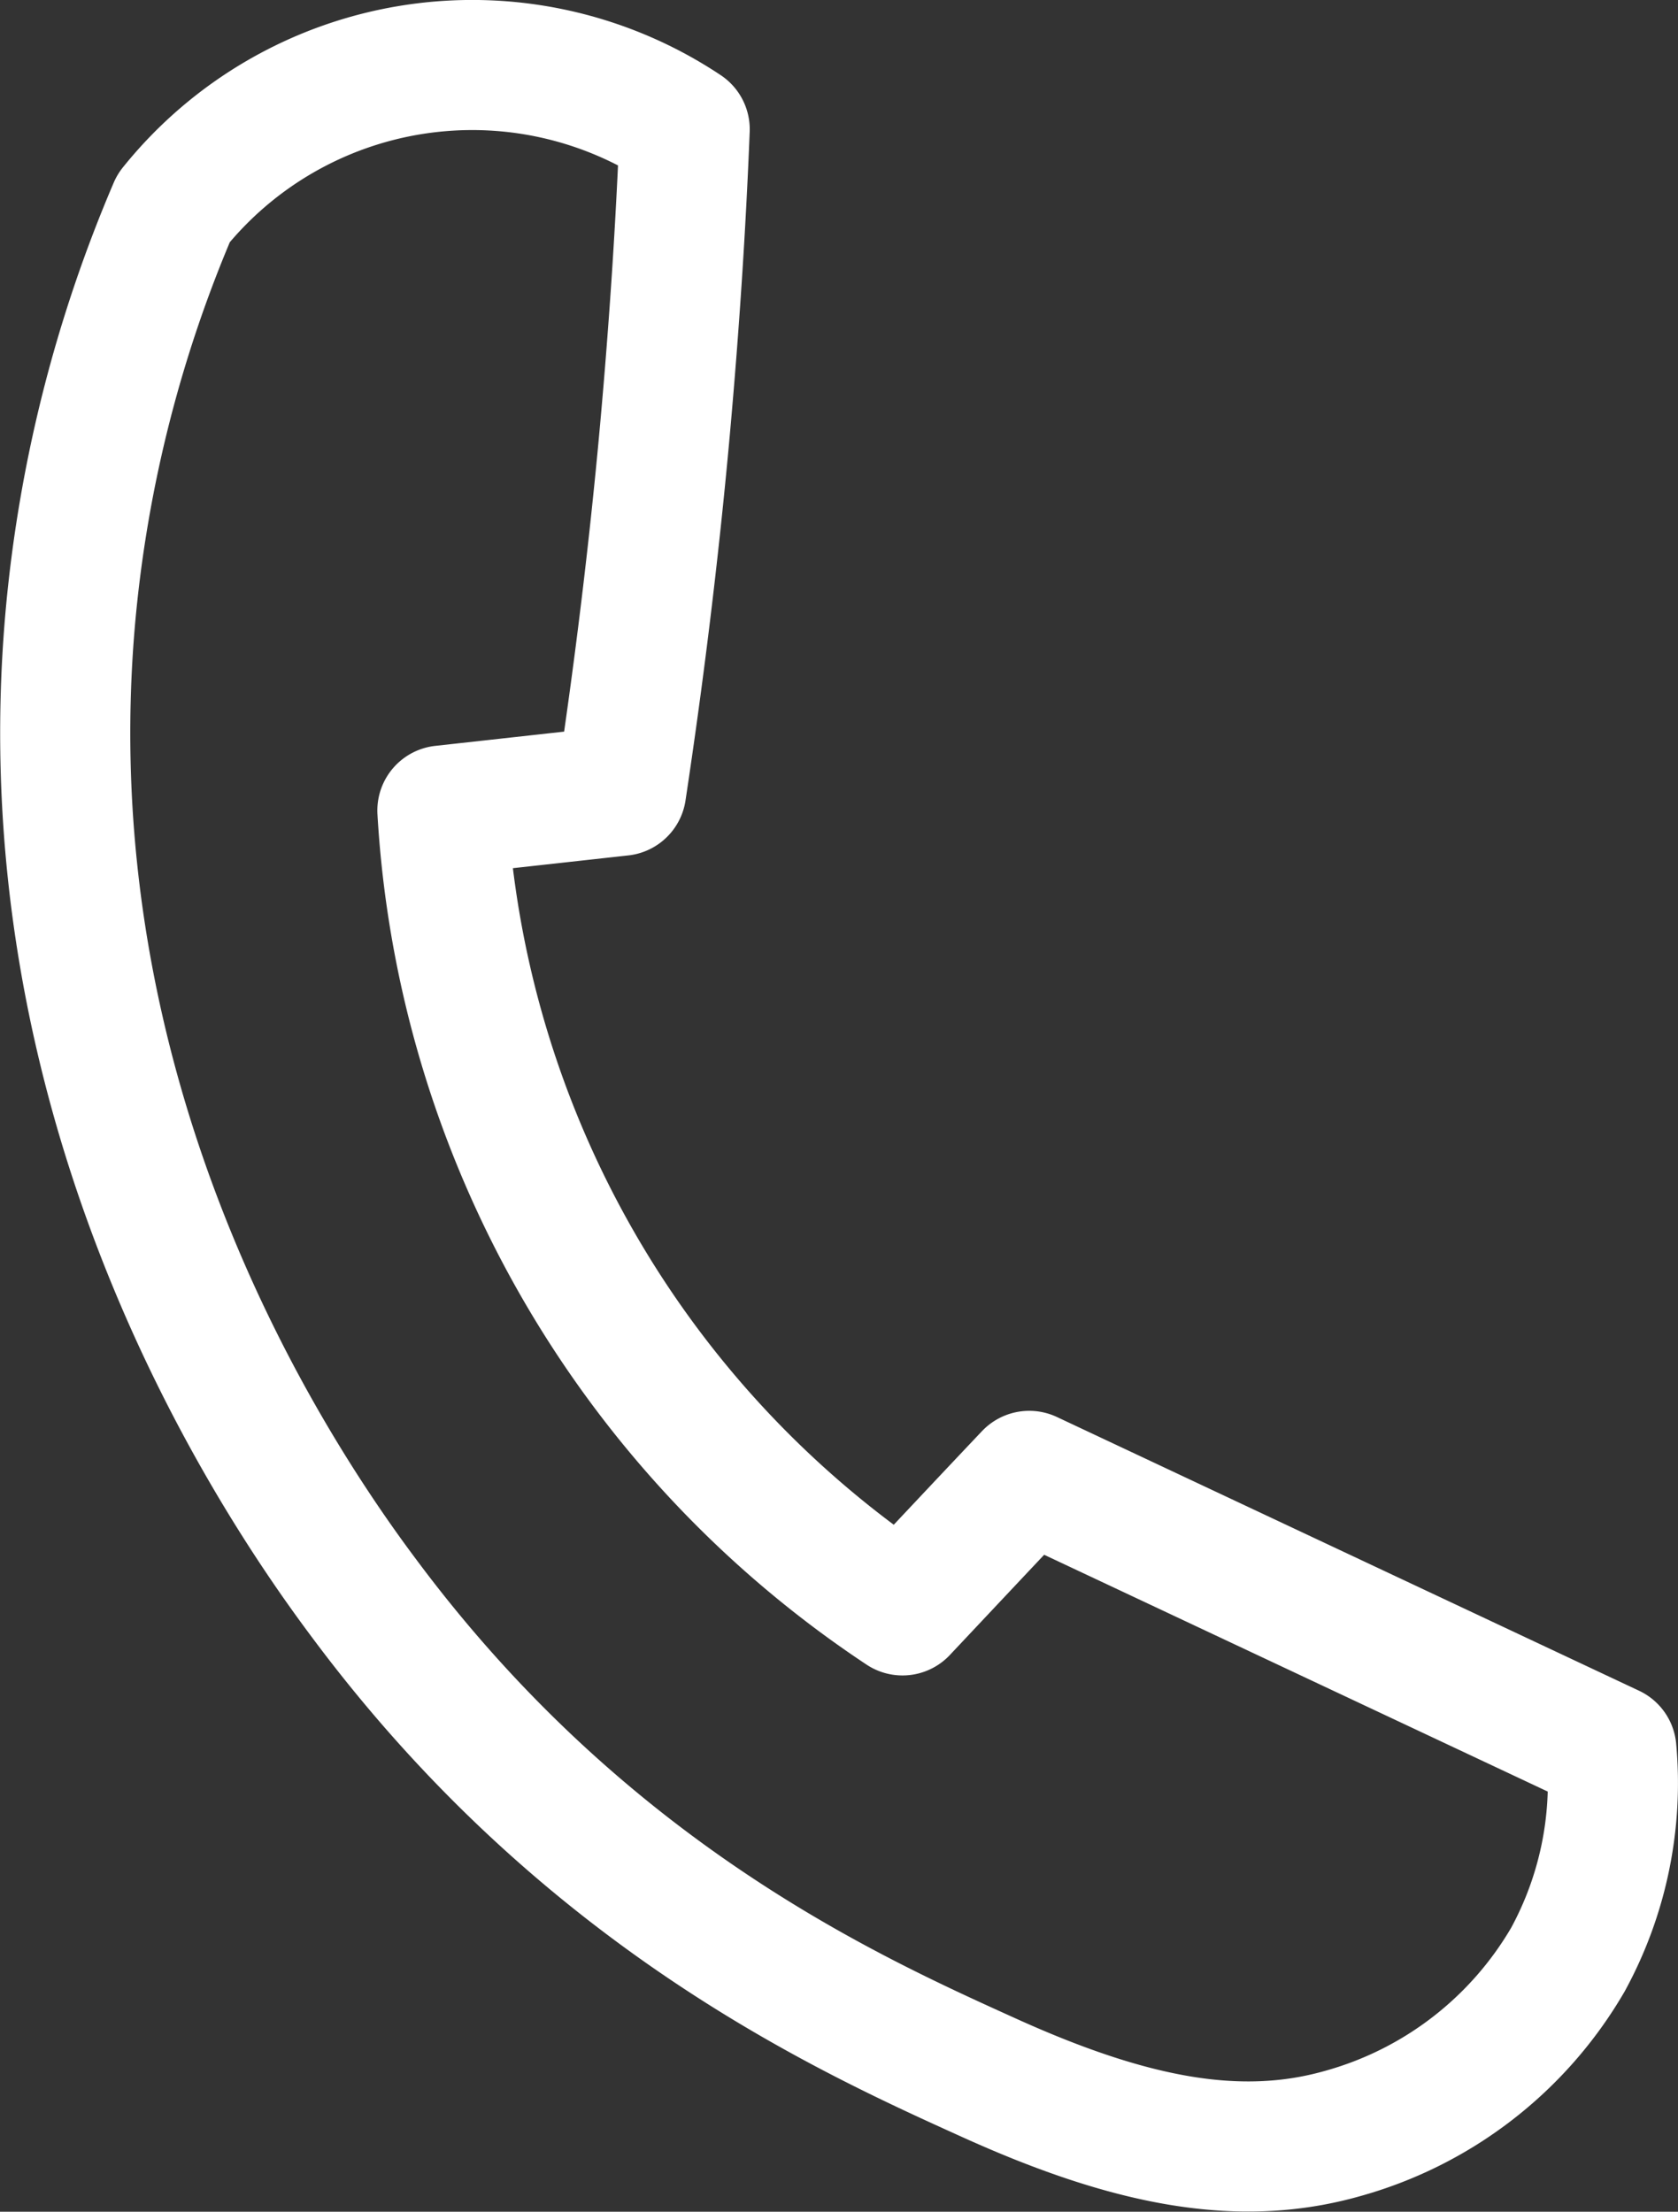
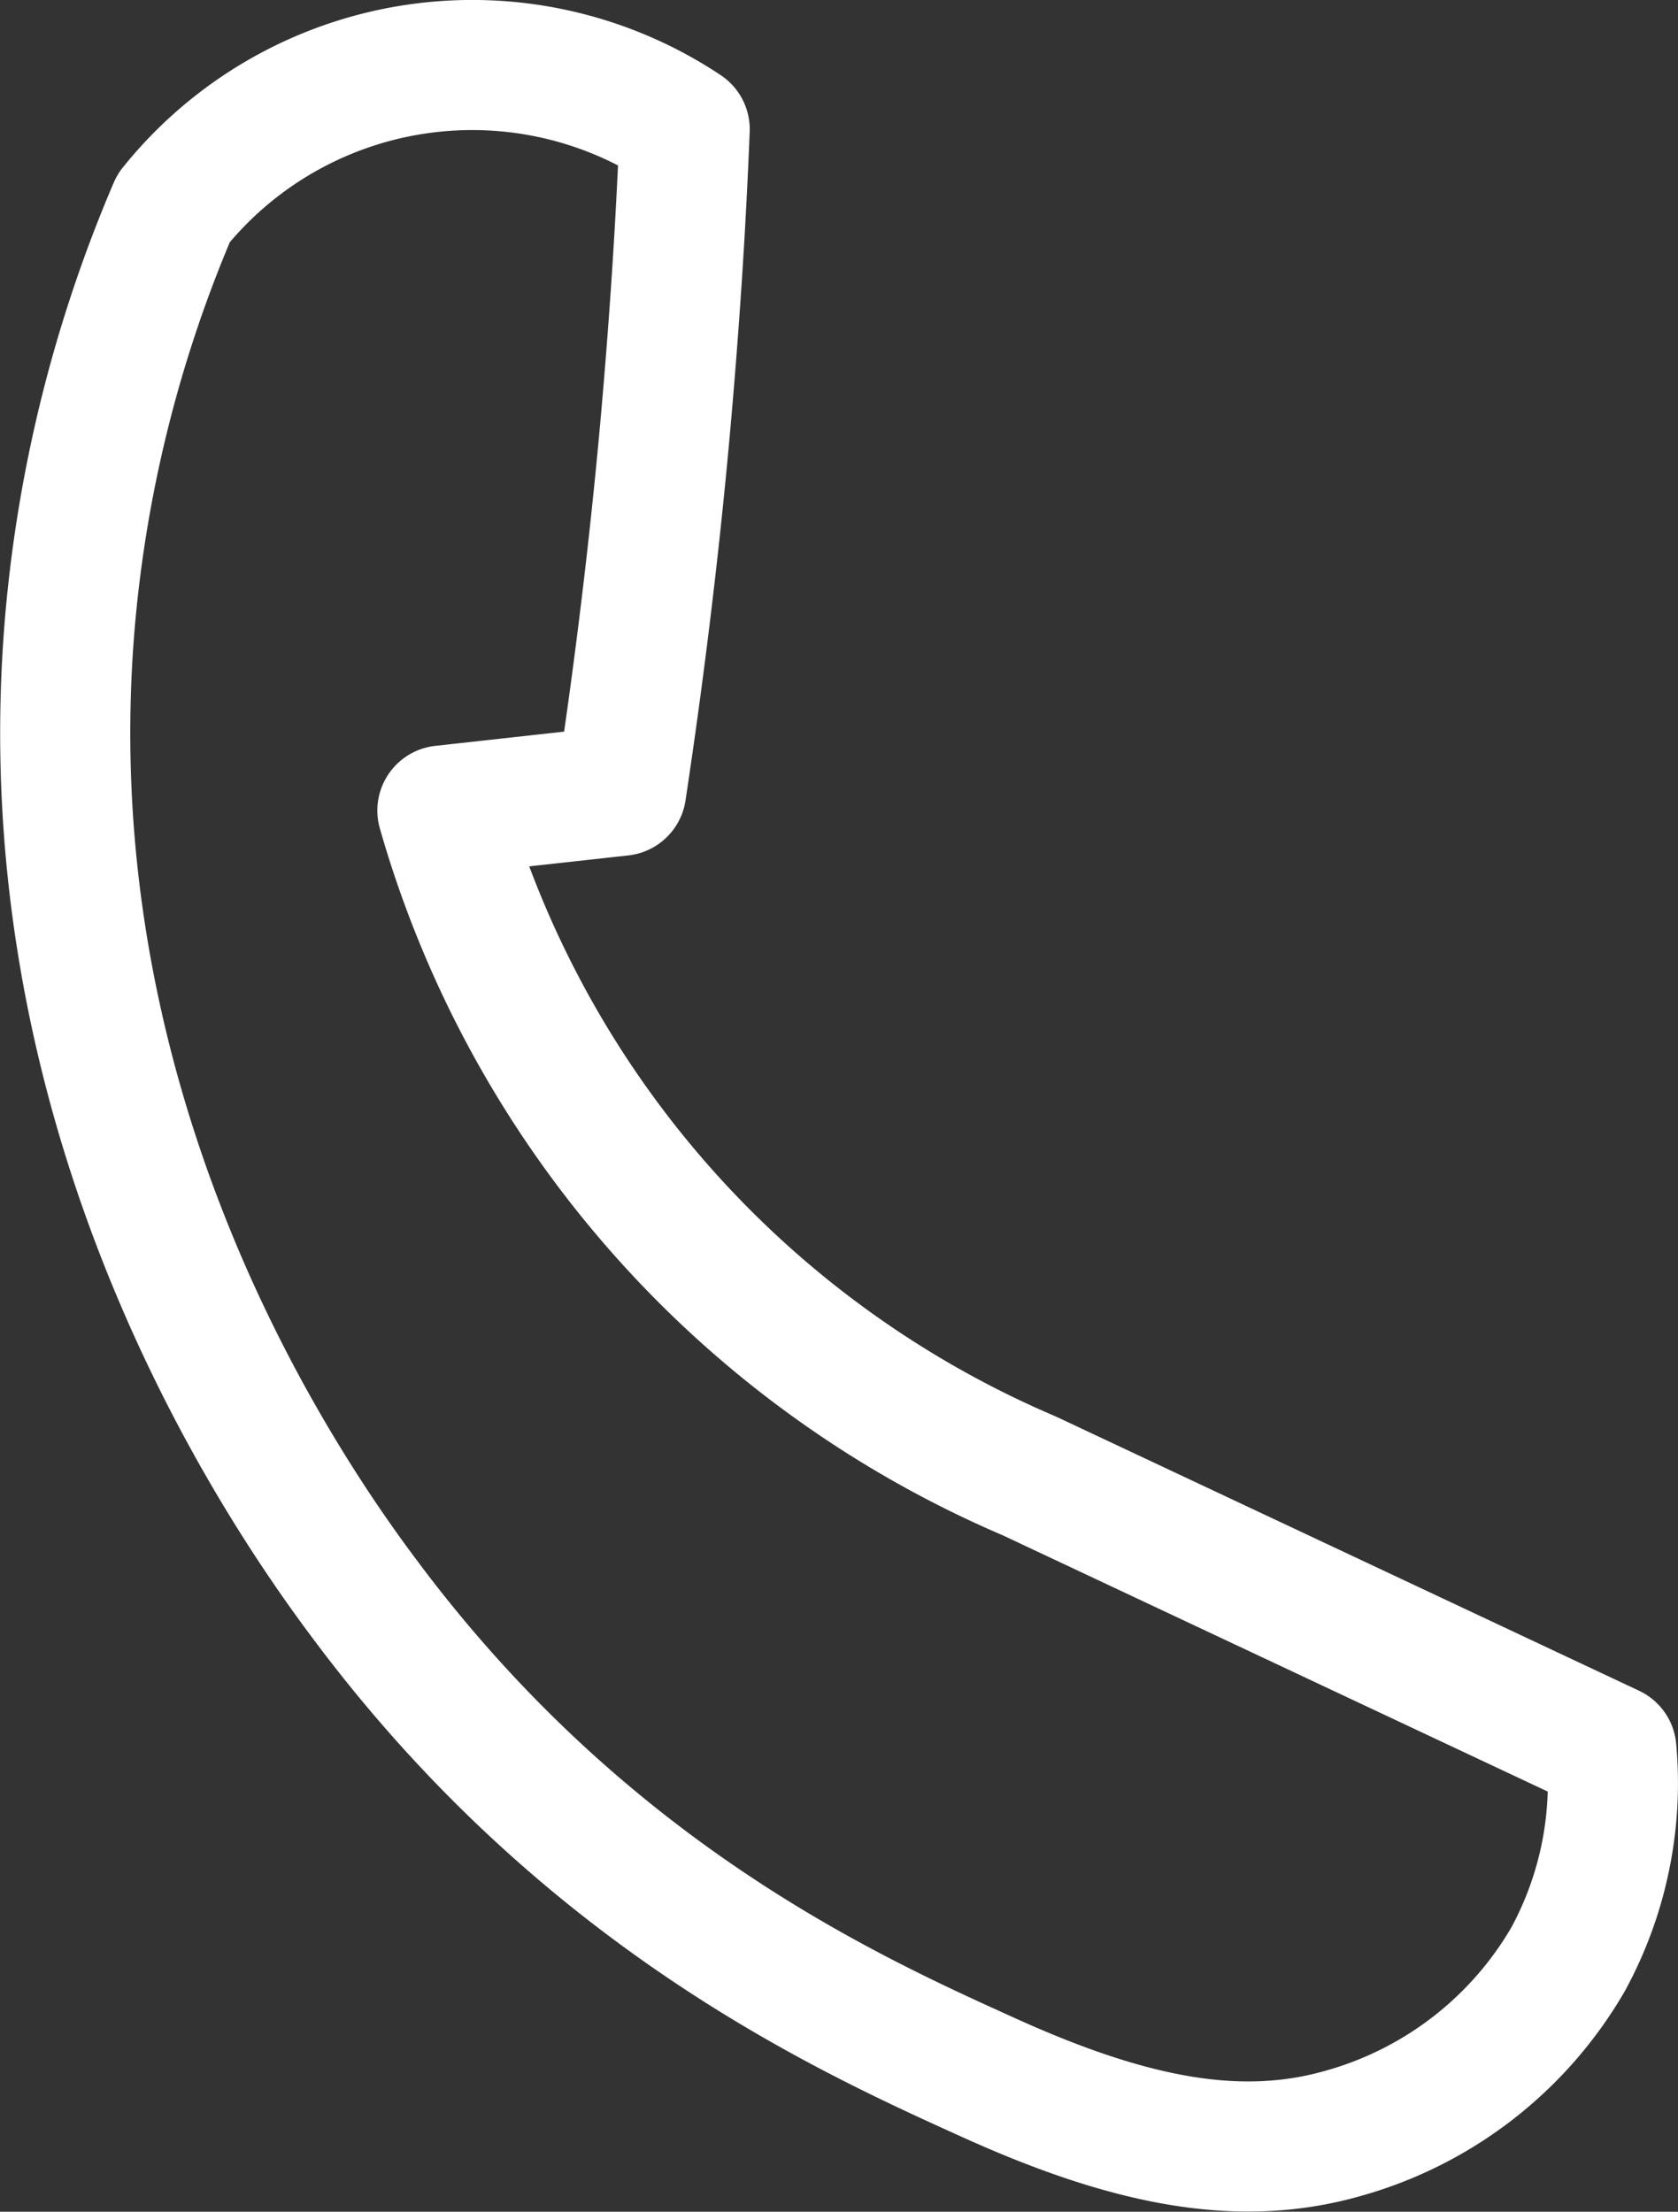
<svg xmlns="http://www.w3.org/2000/svg" viewBox="0 0 64.48 85">
  <rect x="0" y="0" width="64.48" height="85" fill="#333333" stroke="none" />
  <defs>
    <style>.cls-1{fill:none;stroke:#fff;stroke-linejoin:round;stroke-width:5px;}</style>
  </defs>
  <g id="Calque_2" data-name="Calque 2">
    <g id="Tel_blc">
-       <path id="picto_tel" class="cls-1" d="M23.87,30.39c.66-4.37,1.24-9,1.68-13.85q.54-6,.76-11.57A14.72,14.72,0,0,0,6.67,8,51.73,51.73,0,0,0,2.72,23.54C1,42.15,10.11,56.25,14,61.44,22.5,72.86,32.59,77.4,38,79.85S47.6,83.12,51.57,82a14.51,14.51,0,0,0,8.68-6.69,14.17,14.17,0,0,0,1.67-8.07L39.55,56.72c-1.63,1.72-3.25,3.45-4.87,5.17A39.64,39.64,0,0,1,17,31.15Z" />
+       <path id="picto_tel" class="cls-1" d="M23.87,30.39c.66-4.37,1.24-9,1.68-13.85q.54-6,.76-11.57A14.72,14.72,0,0,0,6.67,8,51.73,51.73,0,0,0,2.72,23.54C1,42.15,10.11,56.25,14,61.44,22.5,72.86,32.59,77.4,38,79.85S47.6,83.12,51.57,82a14.51,14.51,0,0,0,8.68-6.69,14.17,14.17,0,0,0,1.67-8.07L39.55,56.72A39.64,39.64,0,0,1,17,31.15Z" />
    </g>
  </g>
</svg>